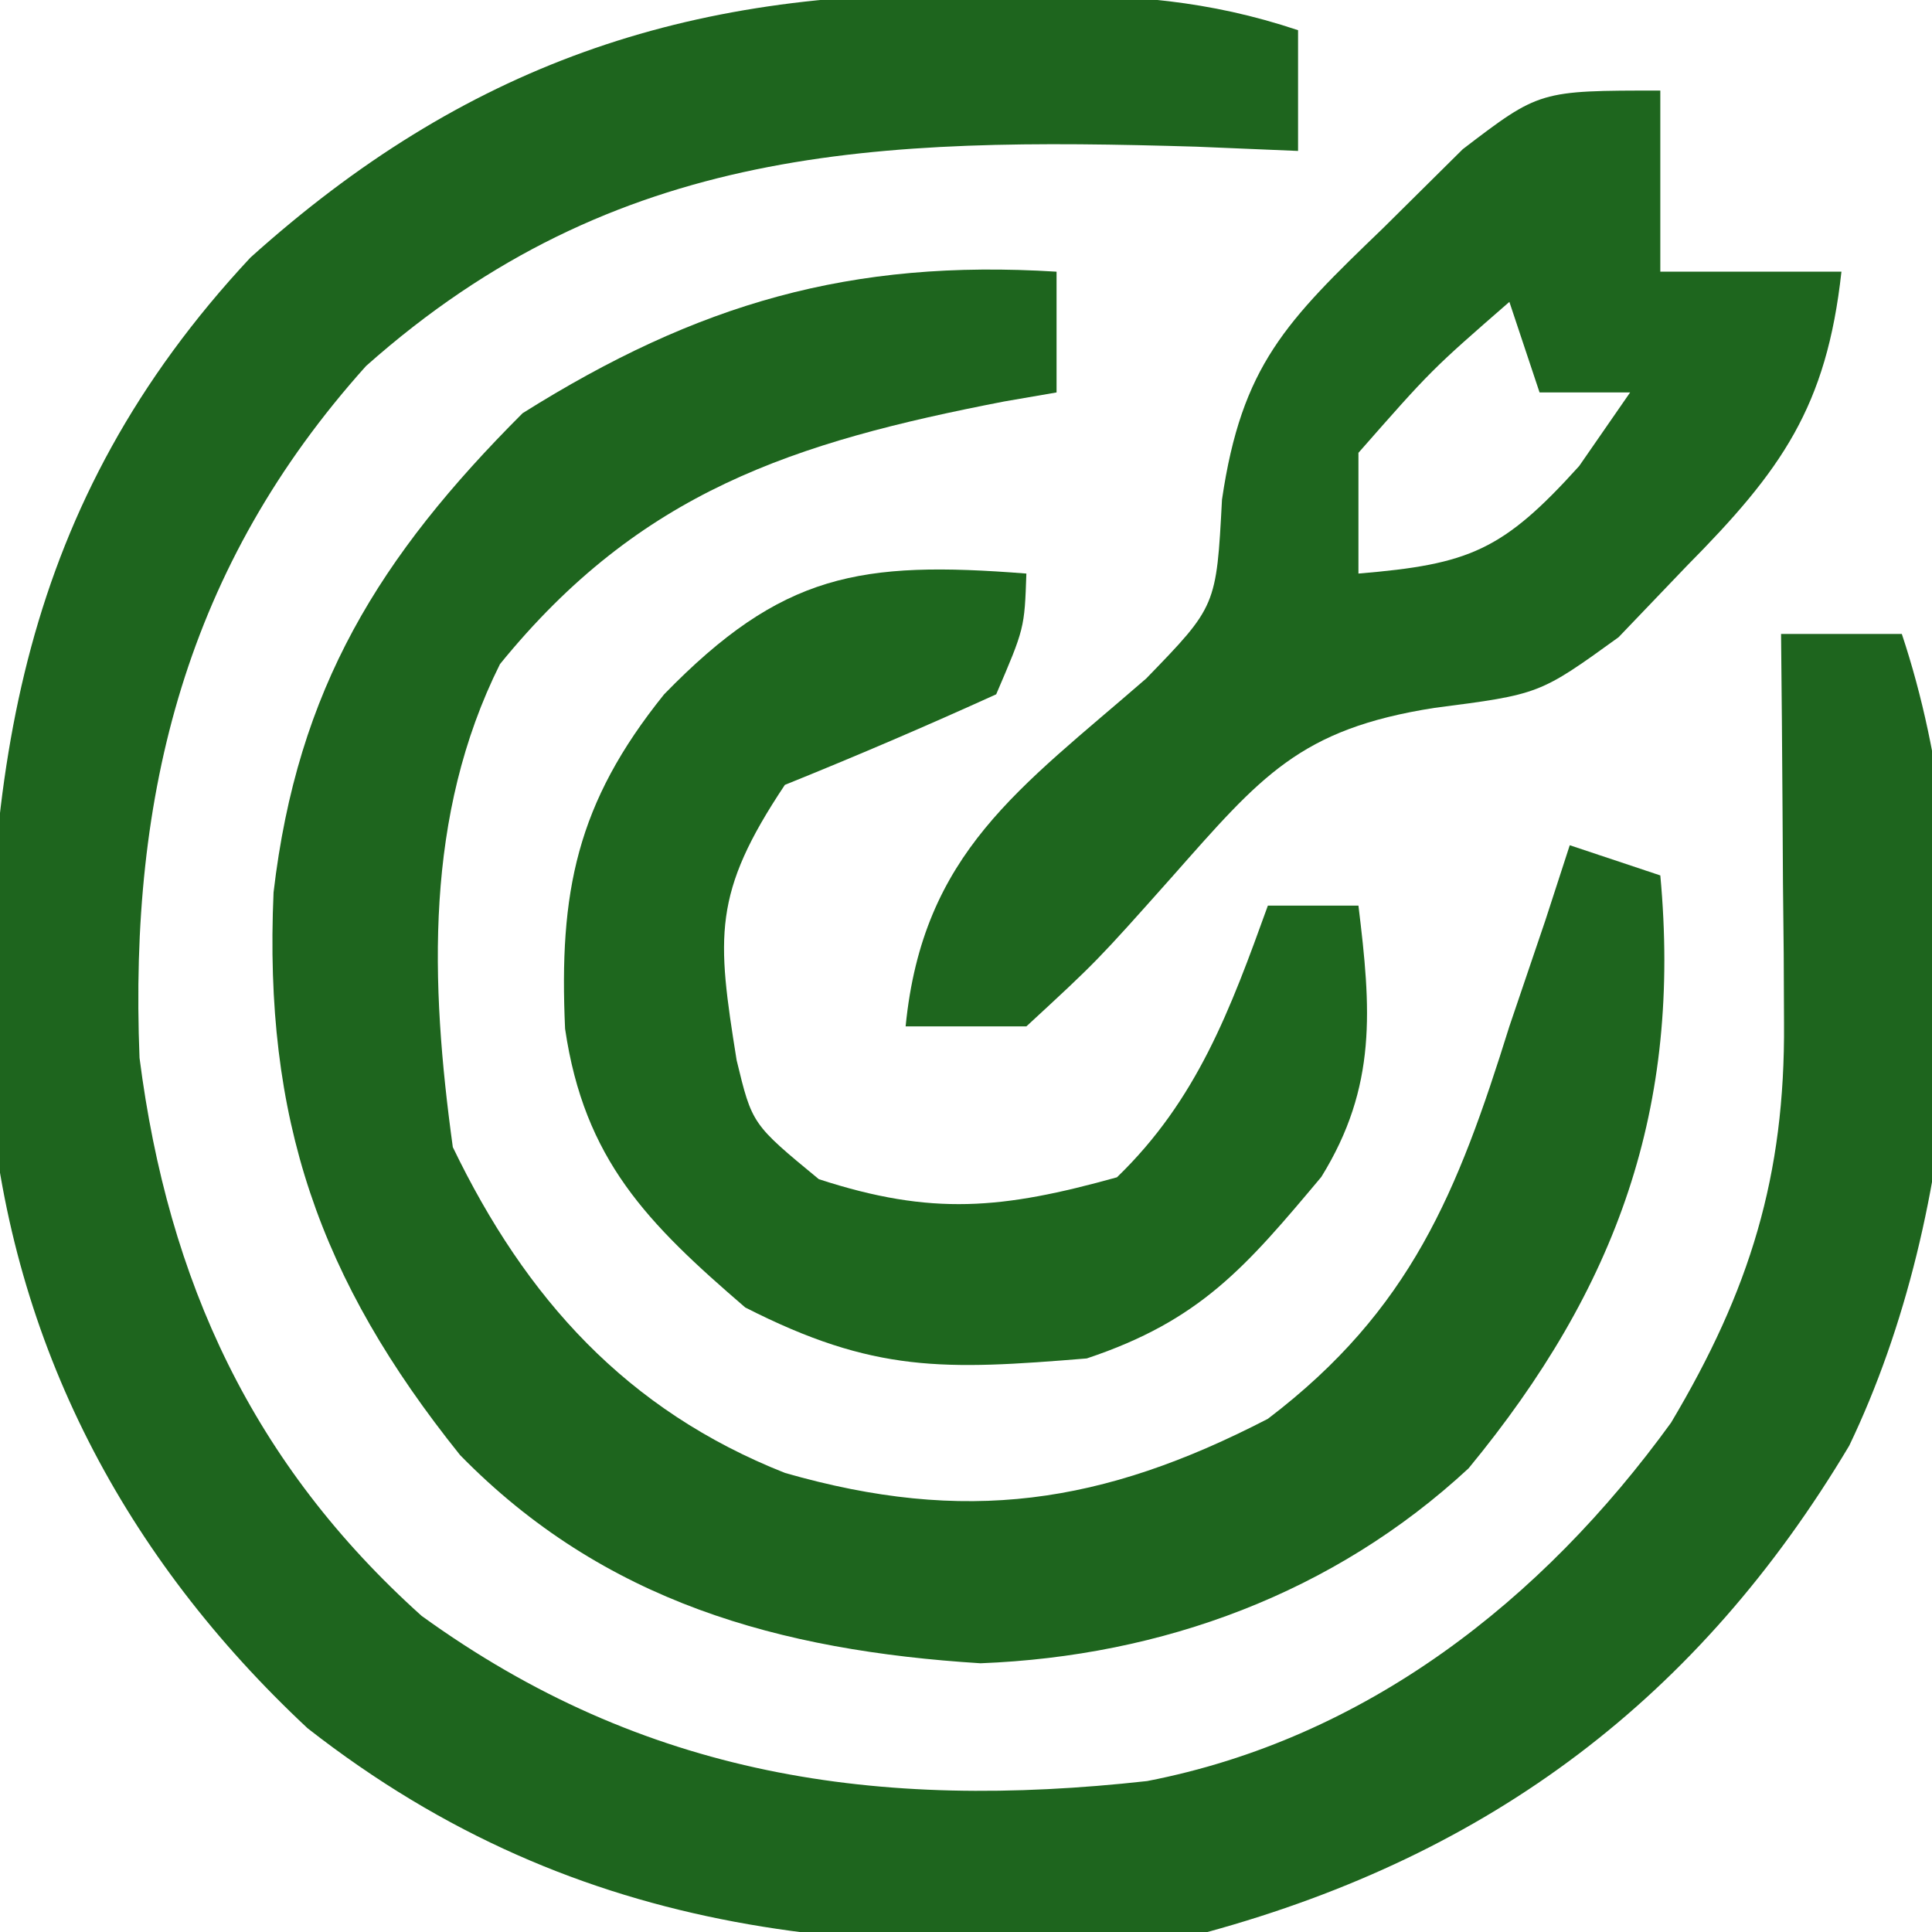
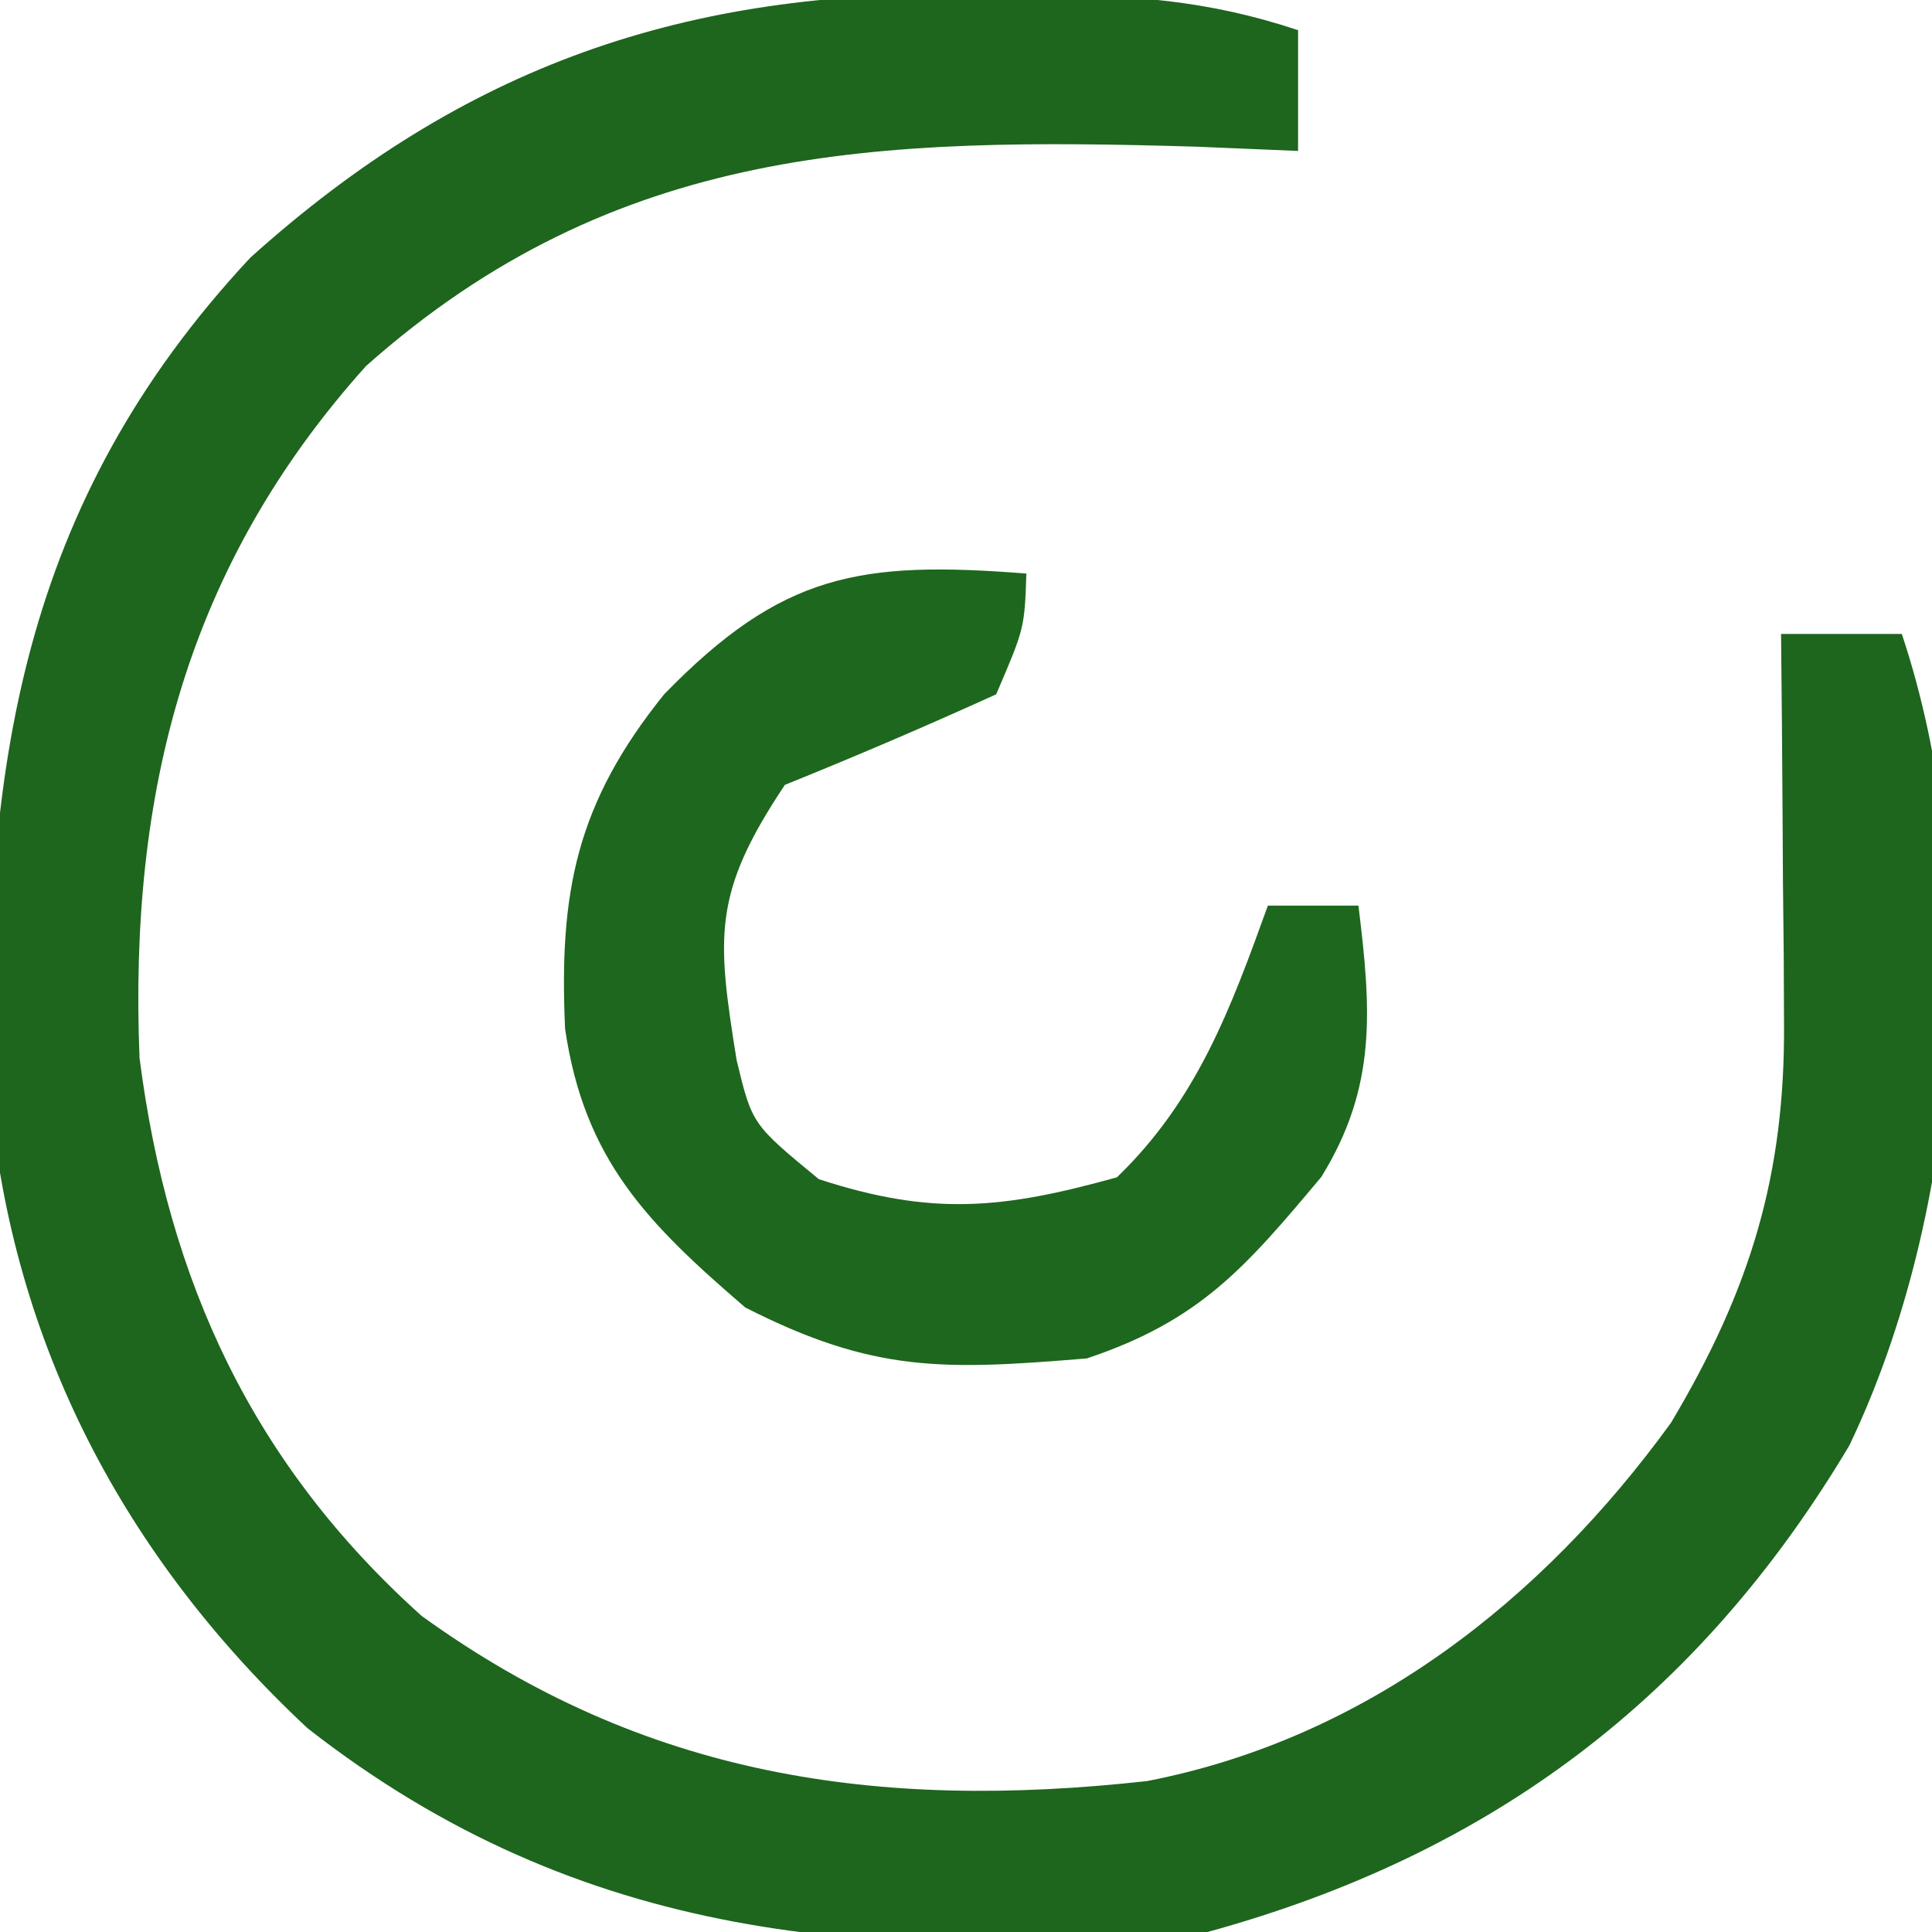
<svg xmlns="http://www.w3.org/2000/svg" version="1.1" width="64" height="64">
  <path d="M0 0 C1.066 0.001 1.066 0.001 2.154 0.002 C5.298 0.029 7.811 0.187 10.812 1.188 C10.812 2.507 10.812 3.828 10.812 5.188 C9.701 5.141 8.59 5.095 7.445 5.047 C-3.103 4.735 -11.785 4.957 -20.062 12.312 C-26.012 18.937 -27.916 26.451 -27.566 35.23 C-26.617 42.643 -23.814 48.693 -18.223 53.715 C-10.848 59.051 -3.116 60.177 5.812 59.188 C13.04 57.787 18.886 53.227 23.168 47.316 C25.783 42.926 26.948 39.136 26.91 34.078 C26.907 33.324 26.904 32.57 26.9 31.793 C26.892 31.016 26.884 30.238 26.875 29.438 C26.87 28.645 26.866 27.852 26.861 27.035 C26.85 25.086 26.832 23.137 26.812 21.188 C28.133 21.188 29.453 21.188 30.812 21.188 C33.553 29.41 32.799 40.307 29.07 48.078 C24.094 56.423 17.207 61.612 7.812 64.188 C-3.287 65.186 -12.922 64.537 -22 57.438 C-28.058 51.78 -31.779 44.733 -32.523 36.453 C-32.765 25.724 -31.513 16.88 -23.891 8.719 C-16.823 2.364 -9.481 -0.166 0 0 Z " fill="#1E651E" transform="translate(32.188,-0.188)" />
-   <path d="M0 0 C0 1.32 0 2.64 0 4 C-0.568 4.098 -1.137 4.196 -1.723 4.297 C-8.714 5.651 -13.788 7.278 -18.438 13 C-20.943 18.021 -20.75 23.551 -20 29 C-17.585 34.009 -14.245 37.716 -8.996 39.793 C-3.032 41.504 1.506 40.843 7 38 C11.737 34.396 13.289 30.485 15 25 C15.392 23.845 15.784 22.69 16.188 21.5 C16.456 20.675 16.724 19.85 17 19 C17.99 19.33 18.98 19.66 20 20 C20.711 27.68 18.586 33.647 13.648 39.641 C9.187 43.778 3.494 45.865 -2.52 46.098 C-9.183 45.678 -15.003 44.063 -19.758 39.203 C-24.434 33.375 -26.268 28.066 -25.938 20.562 C-25.148 13.804 -22.435 9.435 -17.688 4.688 C-11.897 1.051 -6.817 -0.426 0 0 Z " fill="#1E651E" transform="translate(35,9)" />
-   <path d="M0 0 C0 1.98 0 3.96 0 6 C1.98 6 3.96 6 6 6 C5.508 10.479 4.019 12.574 0.875 15.75 C0.13 16.529 -0.615 17.307 -1.383 18.109 C-4 20 -4 20 -7.48 20.449 C-11.959 21.15 -13.225 22.714 -16.188 26.062 C-18.668 28.848 -18.668 28.848 -21 31 C-22.32 31 -23.64 31 -25 31 C-24.434 25.235 -21.209 23.112 -17.031 19.477 C-14.706 17.08 -14.706 17.08 -14.52 13.551 C-13.868 9.1 -12.393 7.646 -9.188 4.562 C-8.315 3.698 -7.442 2.833 -6.543 1.941 C-4 0 -4 0 0 0 Z M-5 7 C-7.583 9.25 -7.583 9.25 -10 12 C-10 13.32 -10 14.64 -10 16 C-6.326 15.694 -5.219 15.242 -2.688 12.438 C-2.131 11.633 -1.574 10.829 -1 10 C-1.99 10 -2.98 10 -4 10 C-4.33 9.01 -4.66 8.02 -5 7 Z " fill="#1E661E" transform="translate(55,3)" />
  <path d="M0 0 C-0.062 1.812 -0.062 1.812 -1 4 C-3.311 5.05 -5.646 6.05 -8 7 C-10.404 10.605 -10.256 12.015 -9.598 16.121 C-9.086 18.241 -9.086 18.241 -6.875 20.062 C-3.122 21.286 -0.79 21.053 3 20 C5.654 17.437 6.758 14.44 8 11 C8.99 11 9.98 11 11 11 C11.419 14.418 11.626 16.988 9.77 19.988 C7.266 22.974 5.762 24.746 2 26 C-2.73 26.388 -5.055 26.481 -9.312 24.312 C-12.553 21.524 -14.645 19.422 -15.281 15.078 C-15.485 10.56 -14.912 7.615 -12 4 C-8.101 -0.007 -5.517 -0.433 0 0 Z " fill="#1E671E" transform="translate(34,19)" />
</svg>